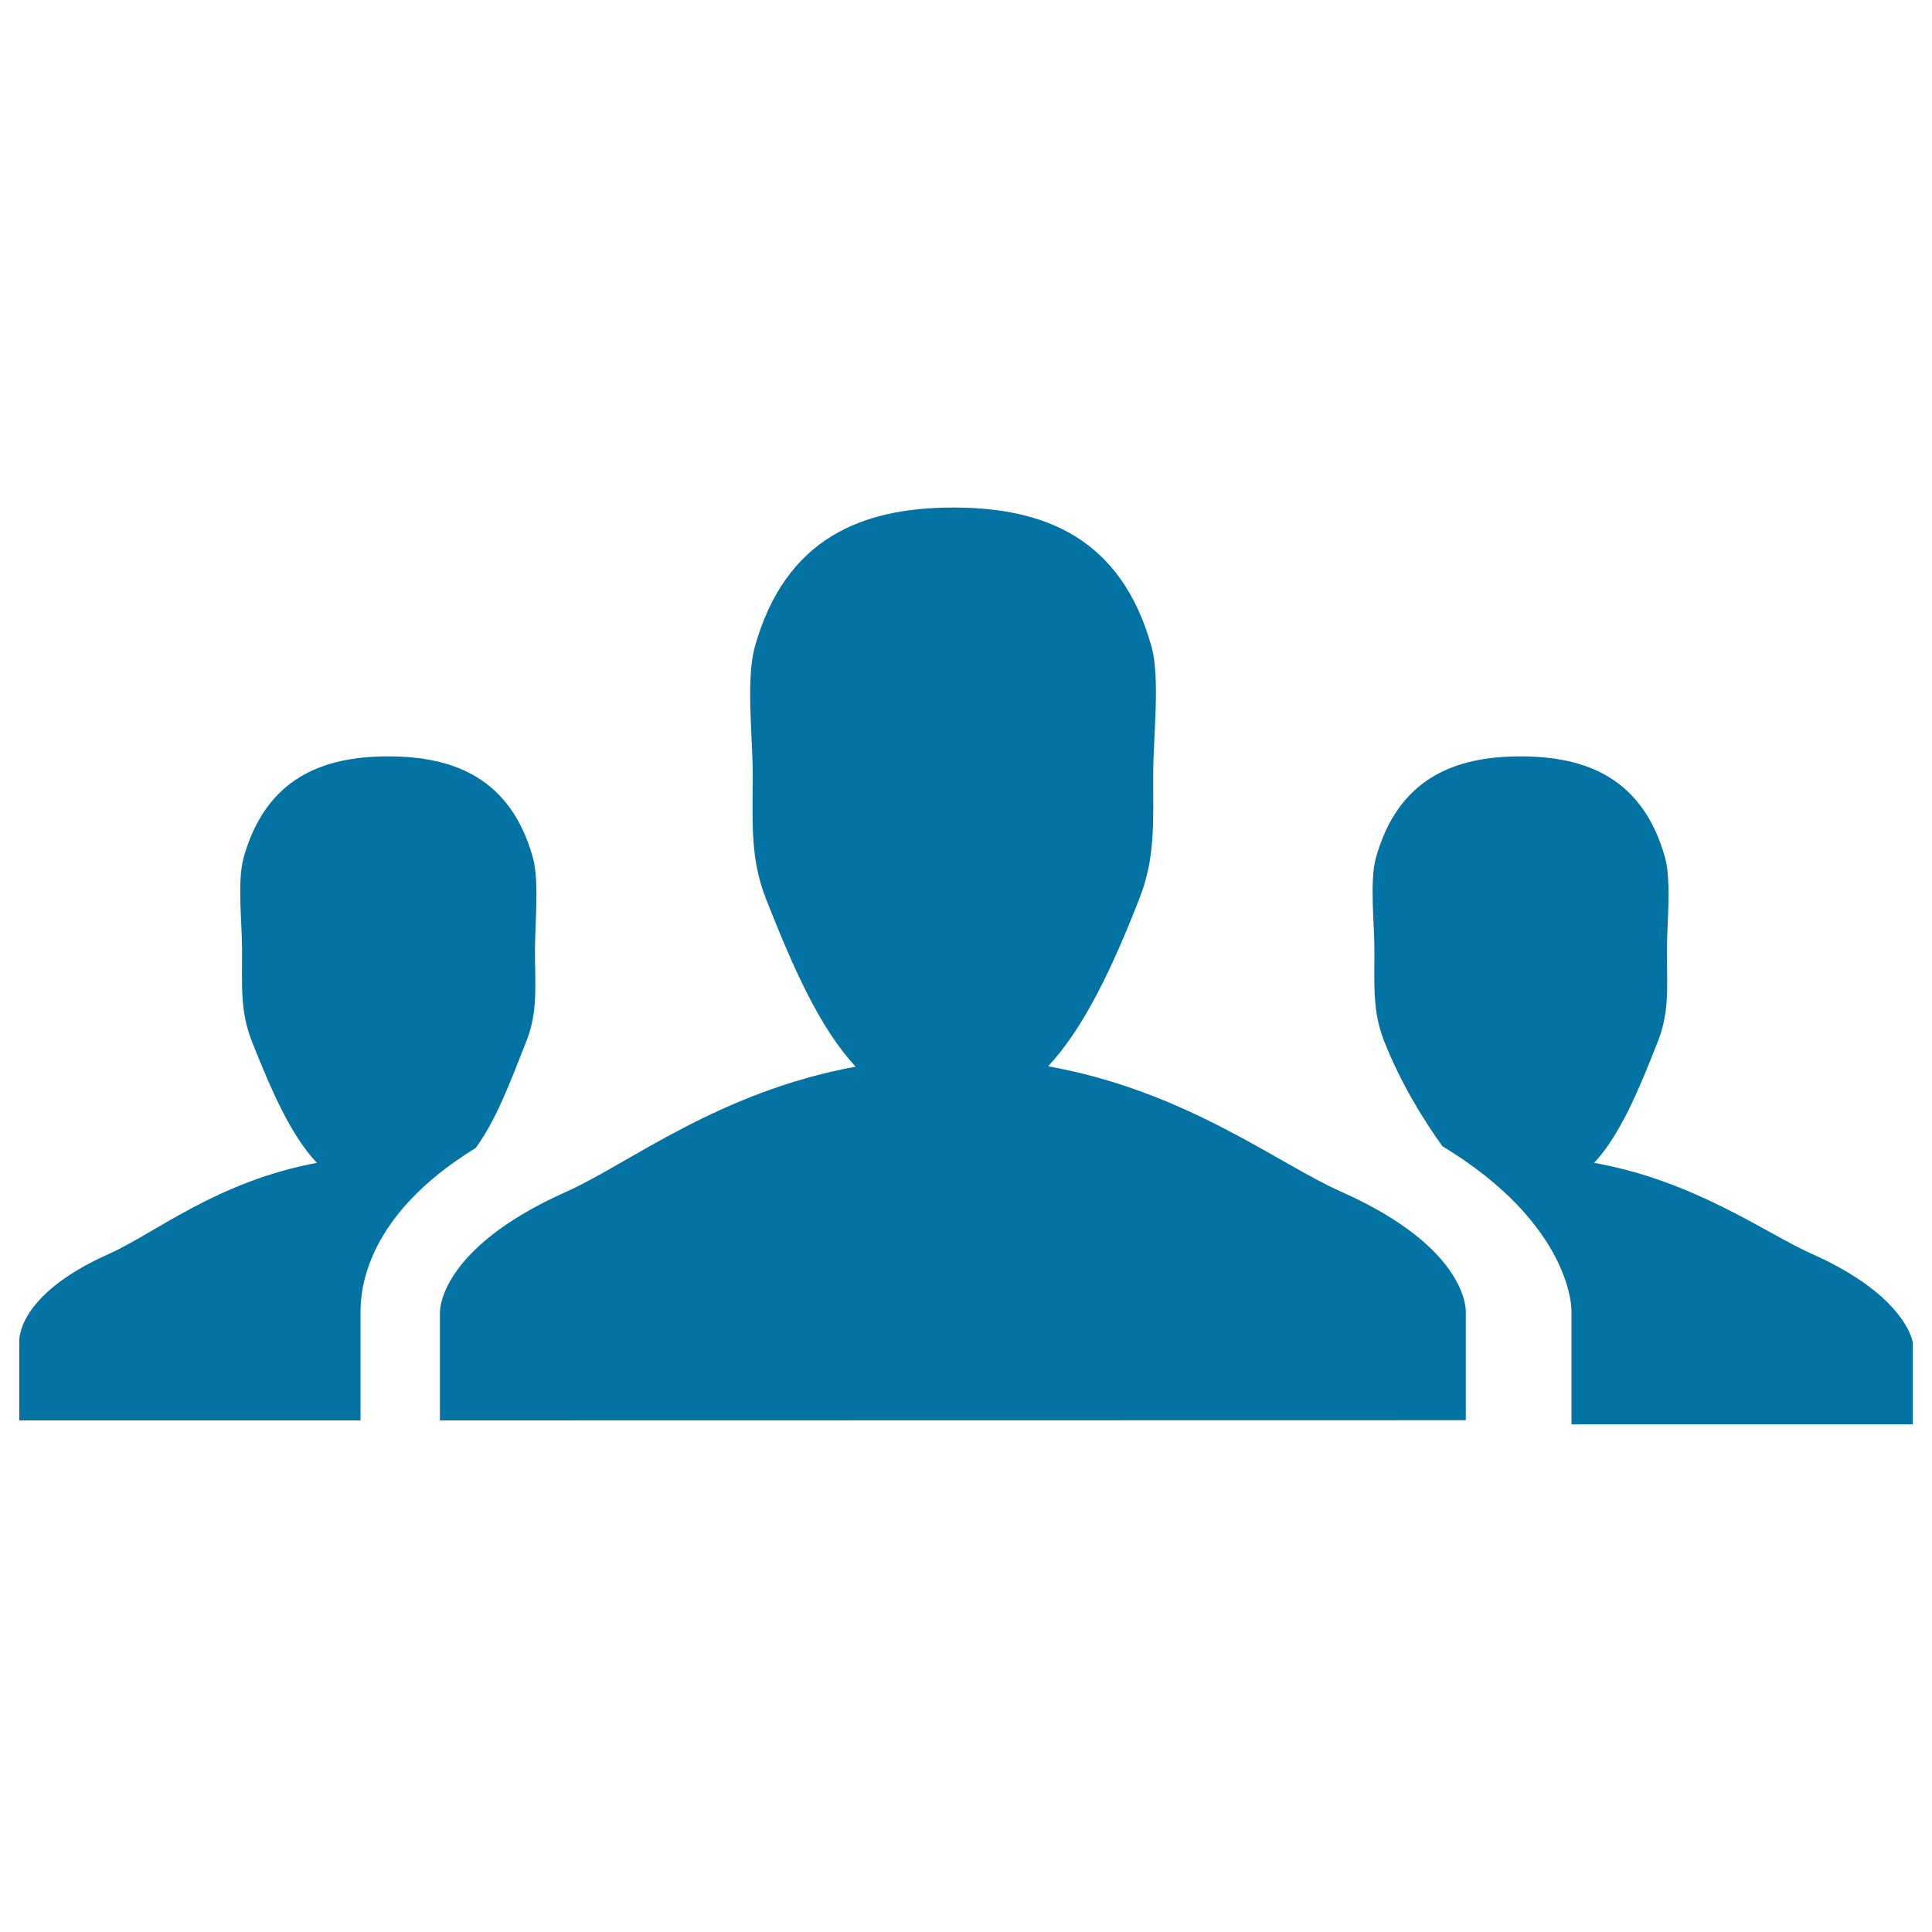
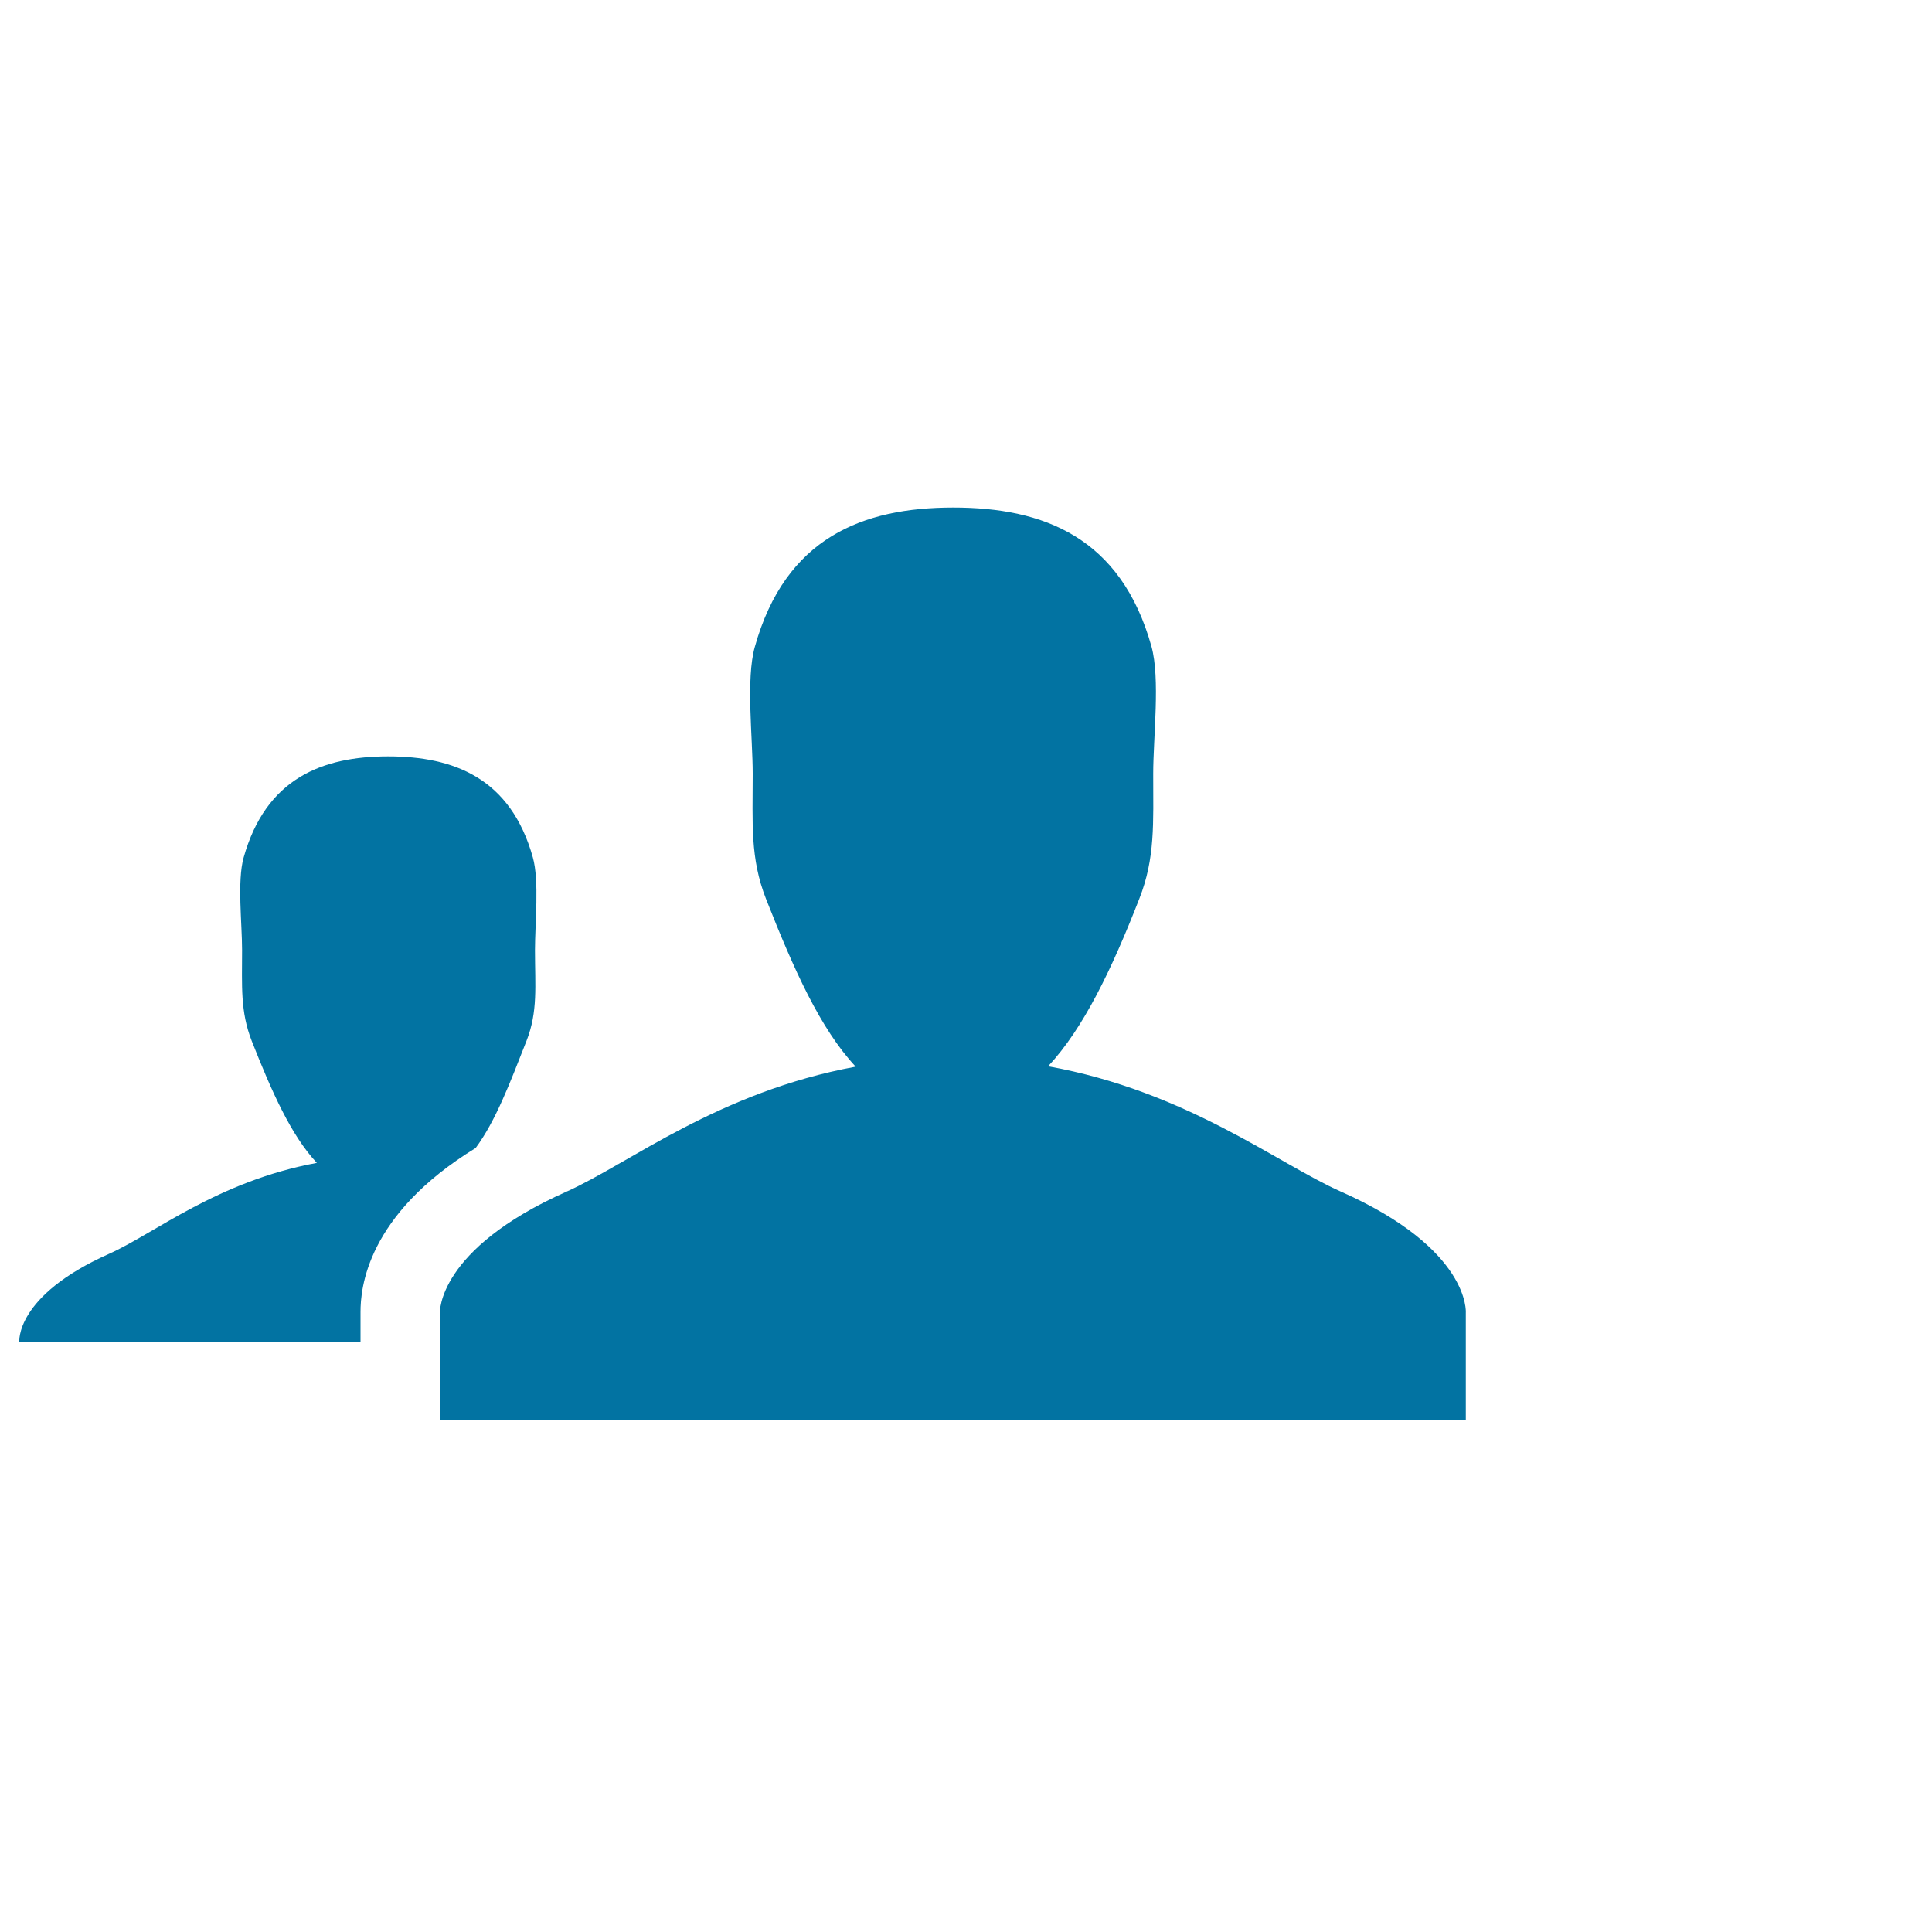
<svg xmlns="http://www.w3.org/2000/svg" viewBox="0 0 1000 1000" style="fill:#0273a2">
  <title>Group SVG icon</title>
-   <path d="M990,694.7c0,0-3.2-23.9-52.2-45.7c-23.8-10.6-60.5-37.8-112.7-47.1c13.3-14.3,22.7-36.6,33.1-63.1c6-15.3,4.6-28.4,4.6-47c0-13.8,2.4-35.8-1-48c-11.5-41-40.7-52.3-74.8-52.3c-34.1,0-63.3,11.4-74.8,52.4c-3.4,12.1-0.8,34.1-0.8,47.8c0,18.6-1,31.8,5,47.1c8.6,21.8,20.2,40.6,30.2,54.5c57.8,34.9,66.8,73.5,66.8,85.7v0.2v0.2v55.6v2.2H990L990,694.7z" />
-   <path d="M186.6,679.3v-0.2c0-12.1,3-50.2,59.6-84.9c10.4-14.1,17.6-33.3,26.3-55.4c6-15.3,4.4-28.4,4.4-47c0-13.8,2.3-35.8-1.1-48c-11.5-41-40.8-52.3-74.9-52.3c-34.1,0-63.3,11.4-74.8,52.4c-3.4,12.1-0.8,34.1-0.8,47.8c0,18.6-1,31.8,5,47.1c10.5,26.6,20.4,48.9,33.7,63.1C112.3,611.5,80,638.5,56.4,649C7.5,670.8,10,694.7,10,694.7v40.5l176.6,0v-55.7L186.6,679.3L186.6,679.3z" />
+   <path d="M186.6,679.3v-0.2c0-12.1,3-50.2,59.6-84.9c10.4-14.1,17.6-33.3,26.3-55.4c6-15.3,4.4-28.4,4.4-47c0-13.8,2.3-35.8-1.1-48c-11.5-41-40.8-52.3-74.9-52.3c-34.1,0-63.3,11.4-74.8,52.4c-3.4,12.1-0.8,34.1-0.8,47.8c0,18.6-1,31.8,5,47.1c10.5,26.6,20.4,48.9,33.7,63.1C112.3,611.5,80,638.5,56.4,649C7.5,670.8,10,694.7,10,694.7l176.6,0v-55.7L186.6,679.3L186.6,679.3z" />
  <path d="M693.9,616.7c-32.7-14.5-79.7-51.9-151.4-64.8c18.3-19.6,33-50.3,47.2-86.7c8.3-21.1,7.2-39.1,7.2-64.7c0-18.9,3.7-49.2-0.9-65.9c-15.8-56.4-55.7-71.9-102.6-71.9c-46.9,0-86.9,15.6-102.7,72.1c-4.7,16.6-1.1,46.9-1.1,65.7c0,25.7-1.4,43.7,6.9,64.8c14.4,36.6,28.1,67.2,46.4,86.8c-71.2,13.1-117.3,50.2-149.7,64.7c-67.1,29.9-65.5,62.7-65.5,62.7v55.7l531-0.1v-55.6C758.7,679.5,761.3,646.6,693.9,616.7z" />
</svg>